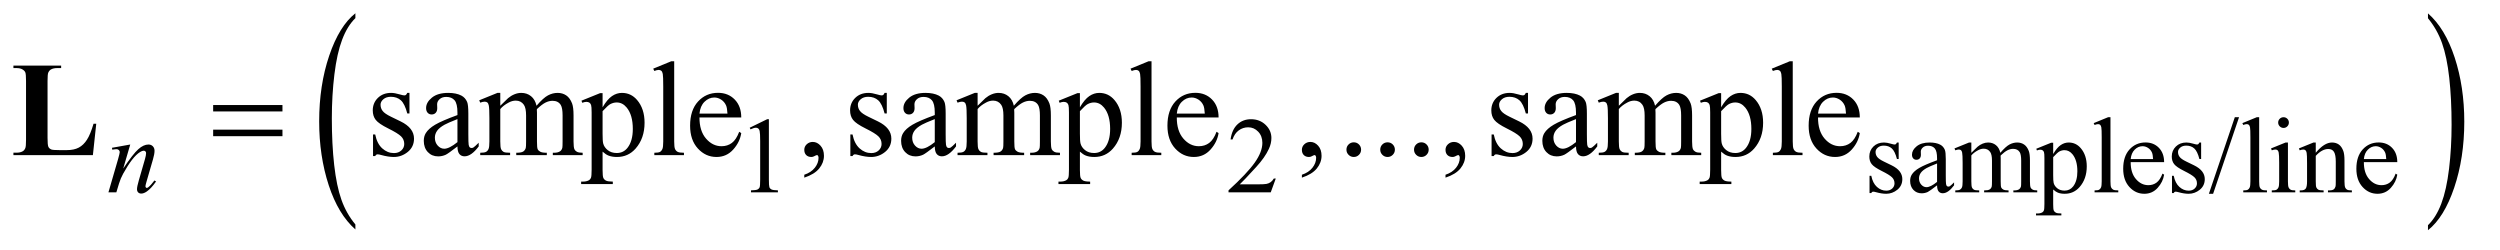
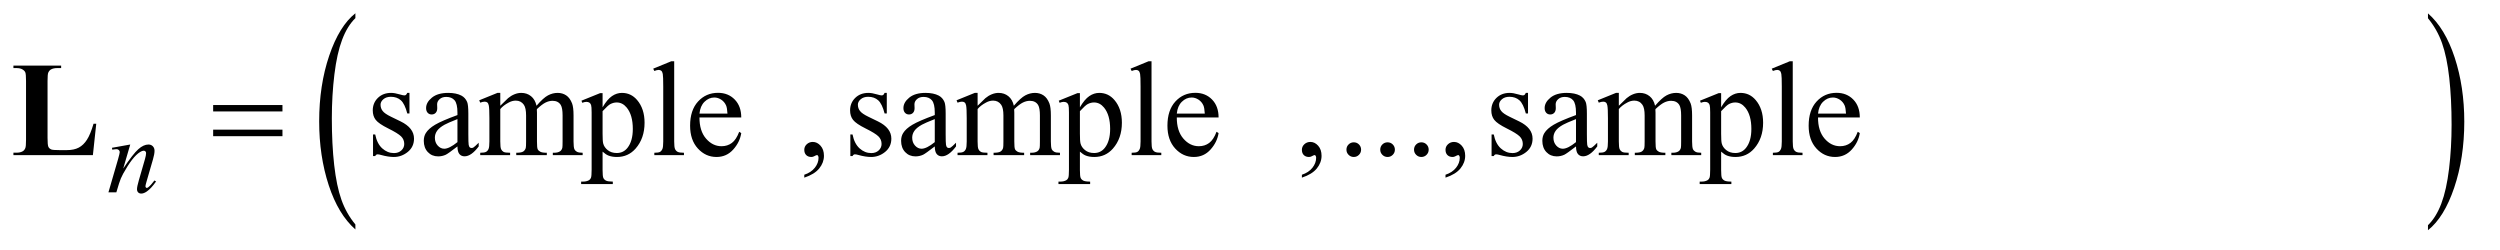
<svg xmlns="http://www.w3.org/2000/svg" stroke-dasharray="none" shape-rendering="auto" font-family="'Dialog'" text-rendering="auto" width="290" fill-opacity="1" color-interpolation="auto" color-rendering="auto" preserveAspectRatio="xMidYMid meet" font-size="12px" viewBox="0 0 290 29" fill="black" stroke="black" image-rendering="auto" stroke-miterlimit="10" stroke-linecap="square" stroke-linejoin="miter" font-style="normal" stroke-width="1" height="29" stroke-dashoffset="0" font-weight="normal" stroke-opacity="1">
  <defs id="genericDefs" />
  <g>
    <defs id="defs1">
      <clipPath clipPathUnits="userSpaceOnUse" id="clipPath1">
        <path d="M0.876 1.516 L184.48 1.516 L184.48 19.583 L0.876 19.583 L0.876 1.516 Z" />
      </clipPath>
      <clipPath clipPathUnits="userSpaceOnUse" id="clipPath2">
        <path d="M27.989 48.442 L27.989 625.668 L5893.933 625.668 L5893.933 48.442 Z" />
      </clipPath>
    </defs>
    <g transform="scale(1.576,1.576) translate(-0.876,-1.516) matrix(0.031,0,0,0.031,0,0)">
      <path d="M872.062 581.875 L872.062 593.719 Q831.406 557.922 808.742 488.664 Q786.078 419.406 786.078 337.062 Q786.078 251.406 809.914 181.047 Q833.75 110.688 872.062 80.391 L872.062 91.953 Q852.906 110.688 840.602 143.18 Q828.297 175.672 822.219 225.656 Q816.141 275.641 816.141 329.891 Q816.141 391.312 821.75 440.883 Q827.359 490.453 838.883 523.086 Q850.406 555.719 872.062 581.875 Z" stroke="none" clip-path="url(#clipPath2)" />
    </g>
    <g transform="matrix(0.049,0,0,0.049,-1.38,-2.389)">
      <path d="M5776.016 91.953 L5776.016 80.391 Q5816.656 115.922 5839.32 185.18 Q5861.984 254.438 5861.984 336.781 Q5861.984 422.422 5838.156 492.93 Q5814.328 563.438 5776.016 593.719 L5776.016 581.875 Q5795.328 563.156 5807.633 530.656 Q5819.938 498.156 5825.93 448.312 Q5831.922 398.469 5831.922 343.938 Q5831.922 282.812 5826.398 233.102 Q5820.875 183.391 5809.266 150.758 Q5797.656 118.125 5776.016 91.953 Z" stroke="none" clip-path="url(#clipPath2)" />
    </g>
    <g transform="matrix(0.049,0,0,0.049,-1.38,-2.389)">
-       <path d="M1803 351.125 L1844.25 331 L1848.375 331 L1848.375 474.125 Q1848.375 488.375 1849.562 491.875 Q1850.75 495.375 1854.5 497.25 Q1858.25 499.125 1869.75 499.375 L1869.75 504 L1806 504 L1806 499.375 Q1818 499.125 1821.5 497.312 Q1825 495.5 1826.375 492.438 Q1827.75 489.375 1827.75 474.125 L1827.75 382.625 Q1827.75 364.125 1826.5 358.875 Q1825.625 354.875 1823.312 353 Q1821 351.125 1817.75 351.125 Q1813.125 351.125 1804.875 355 L1803 351.125 ZM3048.375 471.375 L3036.5 504 L2936.5 504 L2936.5 499.375 Q2980.625 459.125 2998.625 433.625 Q3016.625 408.125 3016.625 387 Q3016.625 370.875 3006.75 360.5 Q2996.875 350.125 2983.125 350.125 Q2970.625 350.125 2960.688 357.438 Q2950.75 364.75 2946 378.875 L2941.375 378.875 Q2944.5 355.75 2957.438 343.375 Q2970.375 331 2989.75 331 Q3010.375 331 3024.188 344.25 Q3038 357.5 3038 375.5 Q3038 388.375 3032 401.25 Q3022.75 421.5 3002 444.125 Q2970.875 478.125 2963.125 485.125 L3007.375 485.125 Q3020.875 485.125 3026.312 484.125 Q3031.75 483.125 3036.125 480.062 Q3040.5 477 3043.75 471.375 L3048.375 471.375 ZM4523 386.125 L4523 425.125 L4518.875 425.125 Q4514.125 406.75 4506.688 400.125 Q4499.25 393.5 4487.75 393.5 Q4479 393.5 4473.625 398.125 Q4468.25 402.75 4468.25 408.375 Q4468.25 415.375 4472.25 420.375 Q4476.125 425.5 4488 431.25 L4506.25 440.125 Q4531.625 452.5 4531.625 472.75 Q4531.625 488.375 4519.812 497.938 Q4508 507.5 4493.375 507.5 Q4482.875 507.5 4469.375 503.75 Q4465.25 502.5 4462.625 502.5 Q4459.75 502.5 4458.125 505.75 L4454 505.75 L4454 464.875 L4458.125 464.875 Q4461.625 482.375 4471.5 491.25 Q4481.375 500.125 4493.625 500.125 Q4502.25 500.125 4507.688 495.062 Q4513.125 490 4513.125 482.875 Q4513.125 474.25 4507.062 468.375 Q4501 462.5 4482.875 453.5 Q4464.75 444.5 4459.125 437.25 Q4453.5 430.125 4453.5 419.25 Q4453.5 405.125 4463.188 395.625 Q4472.875 386.125 4488.25 386.125 Q4495 386.125 4504.625 389 Q4511 390.875 4513.125 390.875 Q4515.125 390.875 4516.25 390 Q4517.375 389.125 4518.875 386.125 L4523 386.125 ZM4613.875 487.5 Q4596.25 501.125 4591.75 503.25 Q4585 506.375 4577.375 506.375 Q4565.5 506.375 4557.812 498.25 Q4550.125 490.125 4550.125 476.875 Q4550.125 468.5 4553.875 462.375 Q4559 453.875 4571.688 446.375 Q4584.375 438.875 4613.875 428.125 L4613.875 423.625 Q4613.875 406.5 4608.438 400.125 Q4603 393.75 4592.625 393.75 Q4584.75 393.75 4580.125 398 Q4575.375 402.25 4575.375 407.75 L4575.625 415 Q4575.625 420.75 4572.688 423.875 Q4569.75 427 4565 427 Q4560.375 427 4557.438 423.75 Q4554.5 420.5 4554.5 414.875 Q4554.5 404.125 4565.5 395.125 Q4576.5 386.125 4596.375 386.125 Q4611.625 386.125 4621.375 391.25 Q4628.75 395.125 4632.25 403.375 Q4634.5 408.75 4634.5 425.375 L4634.5 464.25 Q4634.5 480.625 4635.125 484.312 Q4635.75 488 4637.188 489.25 Q4638.625 490.5 4640.5 490.5 Q4642.5 490.5 4644 489.625 Q4646.625 488 4654.125 480.5 L4654.125 487.5 Q4640.125 506.25 4627.375 506.25 Q4621.25 506.25 4617.625 502 Q4614 497.75 4613.875 487.5 ZM4613.875 479.375 L4613.875 435.75 Q4595 443.25 4589.5 446.375 Q4579.625 451.875 4575.375 457.875 Q4571.125 463.875 4571.125 471 Q4571.125 480 4576.5 485.938 Q4581.875 491.875 4588.875 491.875 Q4598.375 491.875 4613.875 479.375 ZM4695 410.5 Q4707.5 398 4709.75 396.125 Q4715.375 391.375 4721.875 388.75 Q4728.375 386.125 4734.75 386.125 Q4745.5 386.125 4753.25 392.375 Q4761 398.625 4763.625 410.5 Q4776.5 395.5 4785.375 390.812 Q4794.25 386.125 4803.625 386.125 Q4812.75 386.125 4819.812 390.812 Q4826.875 395.5 4831 406.125 Q4833.75 413.375 4833.75 428.875 L4833.75 478.125 Q4833.75 488.875 4835.375 492.875 Q4836.625 495.625 4840 497.562 Q4843.375 499.5 4851 499.5 L4851 504 L4794.5 504 L4794.5 499.5 L4796.875 499.5 Q4804.25 499.5 4808.375 496.625 Q4811.25 494.625 4812.5 490.25 Q4813 488.125 4813 478.125 L4813 428.875 Q4813 414.875 4809.625 409.125 Q4804.75 401.125 4794 401.125 Q4787.375 401.125 4780.688 404.438 Q4774 407.75 4764.5 416.75 L4764.25 418.125 L4764.5 423.5 L4764.5 478.125 Q4764.5 489.875 4765.812 492.75 Q4767.125 495.625 4770.75 497.562 Q4774.375 499.5 4783.125 499.5 L4783.125 504 L4725.25 504 L4725.25 499.5 Q4734.75 499.5 4738.312 497.25 Q4741.875 495 4743.25 490.5 Q4743.875 488.375 4743.875 478.125 L4743.875 428.875 Q4743.875 414.875 4739.75 408.75 Q4734.25 400.75 4724.375 400.75 Q4717.625 400.75 4711 404.375 Q4700.625 409.875 4695 416.75 L4695 478.125 Q4695 489.375 4696.562 492.75 Q4698.125 496.125 4701.188 497.812 Q4704.25 499.5 4713.625 499.5 L4713.625 504 L4657 504 L4657 499.5 Q4664.875 499.5 4668 497.812 Q4671.125 496.125 4672.75 492.438 Q4674.375 488.75 4674.375 478.125 L4674.375 434.375 Q4674.375 415.5 4673.25 410 Q4672.375 405.875 4670.5 404.312 Q4668.625 402.75 4665.375 402.75 Q4661.875 402.75 4657 404.625 L4655.125 400.125 L4689.625 386.125 L4695 386.125 L4695 410.5 ZM4848.75 400.875 L4884 386.625 L4888.75 386.625 L4888.75 413.375 Q4897.625 398.25 4906.562 392.188 Q4915.5 386.125 4925.375 386.125 Q4942.625 386.125 4954.125 399.625 Q4968.25 416.125 4968.25 442.625 Q4968.25 472.25 4951.25 491.625 Q4937.25 507.5 4916 507.5 Q4906.75 507.5 4900 504.875 Q4895 503 4888.75 497.375 L4888.75 532.25 Q4888.75 544 4890.188 547.188 Q4891.625 550.375 4895.188 552.25 Q4898.75 554.125 4908.125 554.125 L4908.125 558.75 L4848.125 558.75 L4848.125 554.125 L4851.25 554.125 Q4858.125 554.25 4863 551.5 Q4865.375 550.125 4866.688 547.062 Q4868 544 4868 531.5 L4868 423.25 Q4868 412.125 4867 409.125 Q4866 406.125 4863.812 404.625 Q4861.625 403.125 4857.875 403.125 Q4854.875 403.125 4850.25 404.875 L4848.75 400.875 ZM4888.75 420.75 L4888.75 463.5 Q4888.75 477.375 4889.875 481.75 Q4891.625 489 4898.438 494.5 Q4905.25 500 4915.625 500 Q4928.125 500 4935.875 490.25 Q4946 477.5 4946 454.375 Q4946 428.125 4934.5 414 Q4926.5 404.25 4915.5 404.25 Q4909.5 404.25 4903.625 407.25 Q4899.125 409.5 4888.75 420.75 ZM5024.375 326.25 L5024.375 478.125 Q5024.375 488.875 5025.938 492.375 Q5027.5 495.875 5030.75 497.688 Q5034 499.5 5042.875 499.5 L5042.875 504 L4986.75 504 L4986.75 499.5 Q4994.625 499.5 4997.5 497.875 Q5000.375 496.25 5002 492.5 Q5003.625 488.75 5003.625 478.125 L5003.625 374.125 Q5003.625 354.75 5002.75 350.312 Q5001.875 345.875 4999.938 344.25 Q4998 342.625 4995 342.625 Q4991.75 342.625 4986.75 344.625 L4984.625 340.25 L5018.75 326.25 L5024.375 326.25 ZM5072.25 432.625 Q5072.125 458.125 5084.625 472.625 Q5097.125 487.125 5114 487.125 Q5125.25 487.125 5133.562 480.938 Q5141.875 474.75 5147.5 459.75 L5151.375 462.25 Q5148.75 479.375 5136.125 493.438 Q5123.5 507.5 5104.5 507.5 Q5083.875 507.5 5069.188 491.438 Q5054.5 475.375 5054.5 448.25 Q5054.5 418.875 5069.562 402.438 Q5084.625 386 5107.375 386 Q5126.625 386 5139 398.688 Q5151.375 411.375 5151.375 432.625 L5072.25 432.625 ZM5072.25 425.375 L5125.25 425.375 Q5124.625 414.375 5122.625 409.875 Q5119.5 402.875 5113.312 398.875 Q5107.125 394.875 5100.375 394.875 Q5090 394.875 5081.812 402.938 Q5073.625 411 5072.25 425.375 ZM5239 386.125 L5239 425.125 L5234.875 425.125 Q5230.125 406.75 5222.688 400.125 Q5215.25 393.5 5203.75 393.5 Q5195 393.5 5189.625 398.125 Q5184.25 402.75 5184.25 408.375 Q5184.25 415.375 5188.25 420.375 Q5192.125 425.5 5204 431.25 L5222.25 440.125 Q5247.625 452.5 5247.625 472.75 Q5247.625 488.375 5235.812 497.938 Q5224 507.5 5209.375 507.5 Q5198.875 507.5 5185.375 503.75 Q5181.25 502.5 5178.625 502.5 Q5175.75 502.5 5174.125 505.75 L5170 505.75 L5170 464.875 L5174.125 464.875 Q5177.625 482.375 5187.5 491.25 Q5197.375 500.125 5209.625 500.125 Q5218.25 500.125 5223.688 495.062 Q5229.125 490 5229.125 482.875 Q5229.125 474.25 5223.062 468.375 Q5217 462.5 5198.875 453.5 Q5180.75 444.5 5175.125 437.25 Q5169.5 430.125 5169.5 419.25 Q5169.5 405.125 5179.188 395.625 Q5188.875 386.125 5204.25 386.125 Q5211 386.125 5220.625 389 Q5227 390.875 5229.125 390.875 Q5231.125 390.875 5232.25 390 Q5233.375 389.125 5234.875 386.125 L5239 386.125 ZM5328.75 326.25 L5267.375 507.5 L5257.375 507.5 L5318.75 326.25 L5328.75 326.25 ZM5376.375 326.25 L5376.375 478.125 Q5376.375 488.875 5377.938 492.375 Q5379.5 495.875 5382.75 497.688 Q5386 499.5 5394.875 499.5 L5394.875 504 L5338.75 504 L5338.75 499.5 Q5346.625 499.5 5349.5 497.875 Q5352.375 496.25 5354 492.5 Q5355.625 488.75 5355.625 478.125 L5355.625 374.125 Q5355.625 354.75 5354.75 350.312 Q5353.875 345.875 5351.938 344.25 Q5350 342.625 5347 342.625 Q5343.75 342.625 5338.75 344.625 L5336.625 340.25 L5370.75 326.25 L5376.375 326.25 ZM5434.125 326.25 Q5439.375 326.25 5443.062 329.938 Q5446.75 333.625 5446.75 338.875 Q5446.75 344.125 5443.062 347.875 Q5439.375 351.625 5434.125 351.625 Q5428.875 351.625 5425.125 347.875 Q5421.375 344.125 5421.375 338.875 Q5421.375 333.625 5425.062 329.938 Q5428.75 326.25 5434.125 326.25 ZM5444.5 386.125 L5444.5 478.125 Q5444.5 488.875 5446.062 492.438 Q5447.625 496 5450.688 497.75 Q5453.75 499.5 5461.875 499.5 L5461.875 504 L5406.25 504 L5406.25 499.5 Q5414.625 499.5 5417.5 497.875 Q5420.375 496.25 5422.062 492.5 Q5423.75 488.75 5423.75 478.125 L5423.75 434 Q5423.75 415.375 5422.625 409.875 Q5421.75 405.875 5419.875 404.312 Q5418 402.75 5414.75 402.75 Q5411.25 402.75 5406.25 404.625 L5404.5 400.125 L5439 386.125 L5444.5 386.125 ZM5510.375 410.375 Q5530.5 386.125 5548.75 386.125 Q5558.125 386.125 5564.875 390.812 Q5571.625 395.5 5575.625 406.25 Q5578.375 413.75 5578.375 429.25 L5578.375 478.125 Q5578.375 489 5580.125 492.875 Q5581.5 496 5584.562 497.75 Q5587.625 499.5 5595.875 499.5 L5595.875 504 L5539.25 504 L5539.25 499.5 L5541.625 499.5 Q5549.625 499.5 5552.812 497.062 Q5556 494.625 5557.25 489.875 Q5557.75 488 5557.75 478.125 L5557.75 431.25 Q5557.75 415.625 5553.688 408.562 Q5549.625 401.5 5540 401.5 Q5525.125 401.5 5510.375 417.75 L5510.375 478.125 Q5510.375 489.75 5511.75 492.5 Q5513.5 496.125 5516.562 497.812 Q5519.625 499.5 5529 499.5 L5529 504 L5472.375 504 L5472.375 499.5 L5474.875 499.5 Q5483.625 499.5 5486.688 495.062 Q5489.75 490.625 5489.75 478.125 L5489.75 435.625 Q5489.75 415 5488.812 410.5 Q5487.875 406 5485.938 404.375 Q5484 402.75 5480.75 402.75 Q5477.25 402.75 5472.375 404.625 L5470.5 400.125 L5505 386.125 L5510.375 386.125 L5510.375 410.375 ZM5624.25 432.625 Q5624.125 458.125 5636.625 472.625 Q5649.125 487.125 5666 487.125 Q5677.25 487.125 5685.562 480.938 Q5693.875 474.75 5699.5 459.75 L5703.375 462.25 Q5700.75 479.375 5688.125 493.438 Q5675.5 507.5 5656.5 507.5 Q5635.875 507.5 5621.188 491.438 Q5606.5 475.375 5606.5 448.25 Q5606.5 418.875 5621.562 402.438 Q5636.625 386 5659.375 386 Q5678.625 386 5691 398.688 Q5703.375 411.375 5703.375 432.625 L5624.25 432.625 ZM5624.25 425.375 L5677.25 425.375 Q5676.625 414.375 5674.625 409.875 Q5671.5 402.875 5665.312 398.875 Q5659.125 394.875 5652.375 394.875 Q5642 394.875 5633.812 402.938 Q5625.625 411 5624.25 425.375 Z" stroke="none" clip-path="url(#clipPath2)" />
-     </g>
+       </g>
    <g transform="matrix(0.049,0,0,0.049,-1.38,-2.389)">
      <path d="M997.5 268.656 L997.5 317.406 L992.344 317.406 Q986.406 294.438 977.109 286.156 Q967.812 277.875 953.438 277.875 Q942.5 277.875 935.781 283.656 Q929.062 289.438 929.062 296.469 Q929.062 305.219 934.062 311.469 Q938.906 317.875 953.75 325.062 L976.562 336.156 Q1008.281 351.625 1008.281 376.938 Q1008.281 396.469 993.516 408.422 Q978.75 420.375 960.469 420.375 Q947.344 420.375 930.469 415.688 Q925.312 414.125 922.031 414.125 Q918.438 414.125 916.406 418.188 L911.25 418.188 L911.25 367.094 L916.406 367.094 Q920.781 388.969 933.125 400.062 Q945.469 411.156 960.781 411.156 Q971.562 411.156 978.359 404.828 Q985.156 398.5 985.156 389.594 Q985.156 378.812 977.578 371.469 Q970 364.125 947.344 352.875 Q924.688 341.625 917.656 332.562 Q910.625 323.656 910.625 310.062 Q910.625 292.406 922.734 280.531 Q934.844 268.656 954.062 268.656 Q962.5 268.656 974.531 272.25 Q982.5 274.594 985.156 274.594 Q987.656 274.594 989.062 273.5 Q990.469 272.406 992.344 268.656 L997.5 268.656 ZM1111.094 395.375 Q1089.062 412.406 1083.438 415.062 Q1075 418.969 1065.469 418.969 Q1050.625 418.969 1041.016 408.812 Q1031.406 398.656 1031.406 382.094 Q1031.406 371.625 1036.094 363.969 Q1042.5 353.344 1058.359 343.969 Q1074.219 334.594 1111.094 321.156 L1111.094 315.531 Q1111.094 294.125 1104.297 286.156 Q1097.5 278.188 1084.531 278.188 Q1074.688 278.188 1068.906 283.5 Q1062.969 288.812 1062.969 295.688 L1063.281 304.75 Q1063.281 311.938 1059.609 315.844 Q1055.938 319.75 1050 319.75 Q1044.219 319.75 1040.547 315.688 Q1036.875 311.625 1036.875 304.594 Q1036.875 291.156 1050.625 279.906 Q1064.375 268.656 1089.219 268.656 Q1108.281 268.656 1120.469 275.062 Q1129.688 279.906 1134.062 290.219 Q1136.875 296.938 1136.875 317.719 L1136.875 366.312 Q1136.875 386.781 1137.656 391.391 Q1138.438 396 1140.234 397.562 Q1142.031 399.125 1144.375 399.125 Q1146.875 399.125 1148.75 398.031 Q1152.031 396 1161.406 386.625 L1161.406 395.375 Q1143.906 418.812 1127.969 418.812 Q1120.312 418.812 1115.781 413.5 Q1111.25 408.188 1111.094 395.375 ZM1111.094 385.219 L1111.094 330.688 Q1087.5 340.062 1080.625 343.969 Q1068.281 350.844 1062.969 358.344 Q1057.656 365.844 1057.656 374.75 Q1057.656 386 1064.375 393.422 Q1071.094 400.844 1079.844 400.844 Q1091.719 400.844 1111.094 385.219 ZM1212.5 299.125 Q1228.125 283.5 1230.938 281.156 Q1237.969 275.219 1246.094 271.938 Q1254.219 268.656 1262.188 268.656 Q1275.625 268.656 1285.312 276.469 Q1295 284.281 1298.281 299.125 Q1314.375 280.375 1325.469 274.516 Q1336.562 268.656 1348.281 268.656 Q1359.688 268.656 1368.516 274.516 Q1377.344 280.375 1382.5 293.656 Q1385.938 302.719 1385.938 322.094 L1385.938 383.656 Q1385.938 397.094 1387.969 402.094 Q1389.531 405.531 1393.75 407.953 Q1397.969 410.375 1407.5 410.375 L1407.5 416 L1336.875 416 L1336.875 410.375 L1339.844 410.375 Q1349.062 410.375 1354.219 406.781 Q1357.812 404.281 1359.375 398.812 Q1360 396.156 1360 383.656 L1360 322.094 Q1360 304.594 1355.781 297.406 Q1349.688 287.406 1336.25 287.406 Q1327.969 287.406 1319.609 291.547 Q1311.25 295.688 1299.375 306.938 L1299.062 308.656 L1299.375 315.375 L1299.375 383.656 Q1299.375 398.344 1301.016 401.938 Q1302.656 405.531 1307.188 407.953 Q1311.719 410.375 1322.656 410.375 L1322.656 416 L1250.312 416 L1250.312 410.375 Q1262.188 410.375 1266.641 407.562 Q1271.094 404.75 1272.812 399.125 Q1273.594 396.469 1273.594 383.656 L1273.594 322.094 Q1273.594 304.594 1268.438 296.938 Q1261.562 286.938 1249.219 286.938 Q1240.781 286.938 1232.5 291.469 Q1219.531 298.344 1212.5 306.938 L1212.5 383.656 Q1212.5 397.719 1214.453 401.938 Q1216.406 406.156 1220.234 408.266 Q1224.062 410.375 1235.781 410.375 L1235.781 416 L1165 416 L1165 410.375 Q1174.844 410.375 1178.75 408.266 Q1182.656 406.156 1184.688 401.547 Q1186.719 396.938 1186.719 383.656 L1186.719 328.969 Q1186.719 305.375 1185.312 298.5 Q1184.219 293.344 1181.875 291.391 Q1179.531 289.438 1175.469 289.438 Q1171.094 289.438 1165 291.781 L1162.656 286.156 L1205.781 268.656 L1212.5 268.656 L1212.5 299.125 ZM1404.688 287.094 L1448.75 269.281 L1454.688 269.281 L1454.688 302.719 Q1465.781 283.812 1476.953 276.234 Q1488.125 268.656 1500.469 268.656 Q1522.031 268.656 1536.406 285.531 Q1554.062 306.156 1554.062 339.281 Q1554.062 376.312 1532.812 400.531 Q1515.312 420.375 1488.75 420.375 Q1477.188 420.375 1468.75 417.094 Q1462.5 414.75 1454.688 407.719 L1454.688 451.312 Q1454.688 466 1456.484 469.984 Q1458.281 473.969 1462.734 476.312 Q1467.188 478.656 1478.906 478.656 L1478.906 484.438 L1403.906 484.438 L1403.906 478.656 L1407.812 478.656 Q1416.406 478.812 1422.5 475.375 Q1425.469 473.656 1427.109 469.828 Q1428.75 466 1428.75 450.375 L1428.75 315.062 Q1428.75 301.156 1427.5 297.406 Q1426.25 293.656 1423.516 291.781 Q1420.781 289.906 1416.094 289.906 Q1412.344 289.906 1406.562 292.094 L1404.688 287.094 ZM1454.688 311.938 L1454.688 365.375 Q1454.688 382.719 1456.094 388.188 Q1458.281 397.25 1466.797 404.125 Q1475.312 411 1488.281 411 Q1503.906 411 1513.594 398.812 Q1526.25 382.875 1526.25 353.969 Q1526.25 321.156 1511.875 303.5 Q1501.875 291.312 1488.125 291.312 Q1480.625 291.312 1473.281 295.062 Q1467.656 297.875 1454.688 311.938 ZM1624.219 193.812 L1624.219 383.656 Q1624.219 397.094 1626.172 401.469 Q1628.125 405.844 1632.188 408.109 Q1636.25 410.375 1647.344 410.375 L1647.344 416 L1577.188 416 L1577.188 410.375 Q1587.031 410.375 1590.625 408.344 Q1594.219 406.312 1596.25 401.625 Q1598.281 396.938 1598.281 383.656 L1598.281 253.656 Q1598.281 229.438 1597.188 223.891 Q1596.094 218.344 1593.672 216.312 Q1591.25 214.281 1587.5 214.281 Q1583.438 214.281 1577.188 216.781 L1574.531 211.312 L1617.188 193.812 L1624.219 193.812 ZM1684.062 326.781 Q1683.906 358.656 1699.531 376.781 Q1715.156 394.906 1736.25 394.906 Q1750.312 394.906 1760.703 387.172 Q1771.094 379.438 1778.125 360.688 L1782.969 363.812 Q1779.688 385.219 1763.906 402.797 Q1748.125 420.375 1724.375 420.375 Q1698.594 420.375 1680.234 400.297 Q1661.875 380.219 1661.875 346.312 Q1661.875 309.594 1680.703 289.047 Q1699.531 268.5 1727.969 268.5 Q1752.031 268.5 1767.5 284.359 Q1782.969 300.219 1782.969 326.781 L1684.062 326.781 ZM1684.062 317.719 L1750.312 317.719 Q1749.531 303.969 1747.031 298.344 Q1743.125 289.594 1735.391 284.594 Q1727.656 279.594 1719.219 279.594 Q1706.25 279.594 1696.016 289.672 Q1685.781 299.75 1684.062 317.719 ZM1932.188 469.281 L1932.188 462.406 Q1948.281 457.094 1957.109 445.922 Q1965.938 434.75 1965.938 422.25 Q1965.938 419.281 1964.531 417.25 Q1963.438 415.844 1962.344 415.844 Q1960.625 415.844 1954.844 418.969 Q1952.031 420.375 1948.906 420.375 Q1941.25 420.375 1936.719 415.844 Q1932.188 411.312 1932.188 403.344 Q1932.188 395.688 1938.047 390.219 Q1943.906 384.75 1952.344 384.75 Q1962.656 384.75 1970.703 393.734 Q1978.75 402.719 1978.75 417.562 Q1978.75 433.656 1967.578 447.484 Q1956.406 461.312 1932.188 469.281 ZM2127.5 268.656 L2127.5 317.406 L2122.344 317.406 Q2116.406 294.438 2107.109 286.156 Q2097.812 277.875 2083.438 277.875 Q2072.5 277.875 2065.781 283.656 Q2059.062 289.438 2059.062 296.469 Q2059.062 305.219 2064.062 311.469 Q2068.906 317.875 2083.75 325.062 L2106.562 336.156 Q2138.281 351.625 2138.281 376.938 Q2138.281 396.469 2123.516 408.422 Q2108.75 420.375 2090.469 420.375 Q2077.344 420.375 2060.469 415.688 Q2055.312 414.125 2052.031 414.125 Q2048.438 414.125 2046.406 418.188 L2041.25 418.188 L2041.25 367.094 L2046.406 367.094 Q2050.781 388.969 2063.125 400.062 Q2075.469 411.156 2090.781 411.156 Q2101.562 411.156 2108.359 404.828 Q2115.156 398.5 2115.156 389.594 Q2115.156 378.812 2107.578 371.469 Q2100 364.125 2077.344 352.875 Q2054.688 341.625 2047.656 332.562 Q2040.625 323.656 2040.625 310.062 Q2040.625 292.406 2052.734 280.531 Q2064.844 268.656 2084.062 268.656 Q2092.5 268.656 2104.531 272.25 Q2112.5 274.594 2115.156 274.594 Q2117.656 274.594 2119.062 273.5 Q2120.469 272.406 2122.344 268.656 L2127.5 268.656 ZM2241.094 395.375 Q2219.062 412.406 2213.438 415.062 Q2205 418.969 2195.469 418.969 Q2180.625 418.969 2171.016 408.812 Q2161.406 398.656 2161.406 382.094 Q2161.406 371.625 2166.094 363.969 Q2172.5 353.344 2188.359 343.969 Q2204.219 334.594 2241.094 321.156 L2241.094 315.531 Q2241.094 294.125 2234.297 286.156 Q2227.5 278.188 2214.531 278.188 Q2204.688 278.188 2198.906 283.5 Q2192.969 288.812 2192.969 295.688 L2193.281 304.75 Q2193.281 311.938 2189.609 315.844 Q2185.938 319.75 2180 319.75 Q2174.219 319.75 2170.547 315.688 Q2166.875 311.625 2166.875 304.594 Q2166.875 291.156 2180.625 279.906 Q2194.375 268.656 2219.219 268.656 Q2238.281 268.656 2250.469 275.062 Q2259.688 279.906 2264.062 290.219 Q2266.875 296.938 2266.875 317.719 L2266.875 366.312 Q2266.875 386.781 2267.656 391.391 Q2268.438 396 2270.234 397.562 Q2272.031 399.125 2274.375 399.125 Q2276.875 399.125 2278.75 398.031 Q2282.031 396 2291.406 386.625 L2291.406 395.375 Q2273.906 418.812 2257.969 418.812 Q2250.312 418.812 2245.781 413.5 Q2241.25 408.188 2241.094 395.375 ZM2241.094 385.219 L2241.094 330.688 Q2217.5 340.062 2210.625 343.969 Q2198.281 350.844 2192.969 358.344 Q2187.656 365.844 2187.656 374.75 Q2187.656 386 2194.375 393.422 Q2201.094 400.844 2209.844 400.844 Q2221.719 400.844 2241.094 385.219 ZM2342.5 299.125 Q2358.125 283.5 2360.938 281.156 Q2367.969 275.219 2376.094 271.938 Q2384.219 268.656 2392.188 268.656 Q2405.625 268.656 2415.312 276.469 Q2425 284.281 2428.281 299.125 Q2444.375 280.375 2455.469 274.516 Q2466.562 268.656 2478.281 268.656 Q2489.688 268.656 2498.516 274.516 Q2507.344 280.375 2512.5 293.656 Q2515.938 302.719 2515.938 322.094 L2515.938 383.656 Q2515.938 397.094 2517.969 402.094 Q2519.531 405.531 2523.75 407.953 Q2527.969 410.375 2537.5 410.375 L2537.5 416 L2466.875 416 L2466.875 410.375 L2469.844 410.375 Q2479.062 410.375 2484.219 406.781 Q2487.812 404.281 2489.375 398.812 Q2490 396.156 2490 383.656 L2490 322.094 Q2490 304.594 2485.781 297.406 Q2479.688 287.406 2466.25 287.406 Q2457.969 287.406 2449.609 291.547 Q2441.25 295.688 2429.375 306.938 L2429.062 308.656 L2429.375 315.375 L2429.375 383.656 Q2429.375 398.344 2431.016 401.938 Q2432.656 405.531 2437.188 407.953 Q2441.719 410.375 2452.656 410.375 L2452.656 416 L2380.312 416 L2380.312 410.375 Q2392.188 410.375 2396.641 407.562 Q2401.094 404.75 2402.812 399.125 Q2403.594 396.469 2403.594 383.656 L2403.594 322.094 Q2403.594 304.594 2398.438 296.938 Q2391.562 286.938 2379.219 286.938 Q2370.781 286.938 2362.5 291.469 Q2349.531 298.344 2342.5 306.938 L2342.5 383.656 Q2342.5 397.719 2344.453 401.938 Q2346.406 406.156 2350.234 408.266 Q2354.062 410.375 2365.781 410.375 L2365.781 416 L2295 416 L2295 410.375 Q2304.844 410.375 2308.75 408.266 Q2312.656 406.156 2314.688 401.547 Q2316.719 396.938 2316.719 383.656 L2316.719 328.969 Q2316.719 305.375 2315.312 298.5 Q2314.219 293.344 2311.875 291.391 Q2309.531 289.438 2305.469 289.438 Q2301.094 289.438 2295 291.781 L2292.656 286.156 L2335.781 268.656 L2342.5 268.656 L2342.5 299.125 ZM2534.688 287.094 L2578.75 269.281 L2584.688 269.281 L2584.688 302.719 Q2595.781 283.812 2606.953 276.234 Q2618.125 268.656 2630.469 268.656 Q2652.031 268.656 2666.406 285.531 Q2684.062 306.156 2684.062 339.281 Q2684.062 376.312 2662.812 400.531 Q2645.312 420.375 2618.75 420.375 Q2607.188 420.375 2598.75 417.094 Q2592.5 414.75 2584.688 407.719 L2584.688 451.312 Q2584.688 466 2586.484 469.984 Q2588.281 473.969 2592.734 476.312 Q2597.188 478.656 2608.906 478.656 L2608.906 484.438 L2533.906 484.438 L2533.906 478.656 L2537.812 478.656 Q2546.406 478.812 2552.5 475.375 Q2555.469 473.656 2557.109 469.828 Q2558.75 466 2558.75 450.375 L2558.75 315.062 Q2558.75 301.156 2557.5 297.406 Q2556.25 293.656 2553.516 291.781 Q2550.781 289.906 2546.094 289.906 Q2542.344 289.906 2536.562 292.094 L2534.688 287.094 ZM2584.688 311.938 L2584.688 365.375 Q2584.688 382.719 2586.094 388.188 Q2588.281 397.25 2596.797 404.125 Q2605.312 411 2618.281 411 Q2633.906 411 2643.594 398.812 Q2656.25 382.875 2656.25 353.969 Q2656.25 321.156 2641.875 303.5 Q2631.875 291.312 2618.125 291.312 Q2610.625 291.312 2603.281 295.062 Q2597.656 297.875 2584.688 311.938 ZM2754.219 193.812 L2754.219 383.656 Q2754.219 397.094 2756.172 401.469 Q2758.125 405.844 2762.188 408.109 Q2766.25 410.375 2777.344 410.375 L2777.344 416 L2707.188 416 L2707.188 410.375 Q2717.031 410.375 2720.625 408.344 Q2724.219 406.312 2726.25 401.625 Q2728.281 396.938 2728.281 383.656 L2728.281 253.656 Q2728.281 229.438 2727.188 223.891 Q2726.094 218.344 2723.672 216.312 Q2721.25 214.281 2717.5 214.281 Q2713.438 214.281 2707.188 216.781 L2704.531 211.312 L2747.188 193.812 L2754.219 193.812 ZM2814.062 326.781 Q2813.906 358.656 2829.531 376.781 Q2845.156 394.906 2866.25 394.906 Q2880.312 394.906 2890.703 387.172 Q2901.094 379.438 2908.125 360.688 L2912.969 363.812 Q2909.688 385.219 2893.906 402.797 Q2878.125 420.375 2854.375 420.375 Q2828.594 420.375 2810.234 400.297 Q2791.875 380.219 2791.875 346.312 Q2791.875 309.594 2810.703 289.047 Q2829.531 268.5 2857.969 268.5 Q2882.031 268.5 2897.5 284.359 Q2912.969 300.219 2912.969 326.781 L2814.062 326.781 ZM2814.062 317.719 L2880.312 317.719 Q2879.531 303.969 2877.031 298.344 Q2873.125 289.594 2865.391 284.594 Q2857.656 279.594 2849.219 279.594 Q2836.25 279.594 2826.016 289.672 Q2815.781 299.75 2814.062 317.719 ZM3110.188 469.281 L3110.188 462.406 Q3126.281 457.094 3135.109 445.922 Q3143.938 434.75 3143.938 422.25 Q3143.938 419.281 3142.531 417.25 Q3141.438 415.844 3140.344 415.844 Q3138.625 415.844 3132.844 418.969 Q3130.031 420.375 3126.906 420.375 Q3119.25 420.375 3114.719 415.844 Q3110.188 411.312 3110.188 403.344 Q3110.188 395.688 3116.047 390.219 Q3121.906 384.75 3130.344 384.75 Q3140.656 384.75 3148.703 393.734 Q3156.75 402.719 3156.75 417.562 Q3156.75 433.656 3145.578 447.484 Q3134.406 461.312 3110.188 469.281 ZM3233 385.688 Q3240.344 385.688 3245.344 390.766 Q3250.344 395.844 3250.344 403.031 Q3250.344 410.219 3245.266 415.297 Q3240.188 420.375 3233 420.375 Q3225.812 420.375 3220.734 415.297 Q3215.656 410.219 3215.656 403.031 Q3215.656 395.688 3220.734 390.688 Q3225.812 385.688 3233 385.688 ZM3313 385.688 Q3320.344 385.688 3325.344 390.766 Q3330.344 395.844 3330.344 403.031 Q3330.344 410.219 3325.266 415.297 Q3320.188 420.375 3313 420.375 Q3305.812 420.375 3300.734 415.297 Q3295.656 410.219 3295.656 403.031 Q3295.656 395.688 3300.734 390.688 Q3305.812 385.688 3313 385.688 ZM3393 385.688 Q3400.344 385.688 3405.344 390.766 Q3410.344 395.844 3410.344 403.031 Q3410.344 410.219 3405.266 415.297 Q3400.188 420.375 3393 420.375 Q3385.812 420.375 3380.734 415.297 Q3375.656 410.219 3375.656 403.031 Q3375.656 395.688 3380.734 390.688 Q3385.812 385.688 3393 385.688 ZM3450.188 469.281 L3450.188 462.406 Q3466.281 457.094 3475.109 445.922 Q3483.938 434.75 3483.938 422.25 Q3483.938 419.281 3482.531 417.25 Q3481.438 415.844 3480.344 415.844 Q3478.625 415.844 3472.844 418.969 Q3470.031 420.375 3466.906 420.375 Q3459.25 420.375 3454.719 415.844 Q3450.188 411.312 3450.188 403.344 Q3450.188 395.688 3456.047 390.219 Q3461.906 384.75 3470.344 384.75 Q3480.656 384.75 3488.703 393.734 Q3496.75 402.719 3496.75 417.562 Q3496.75 433.656 3485.578 447.484 Q3474.406 461.312 3450.188 469.281 ZM3645.5 268.656 L3645.5 317.406 L3640.344 317.406 Q3634.406 294.438 3625.109 286.156 Q3615.812 277.875 3601.438 277.875 Q3590.5 277.875 3583.781 283.656 Q3577.062 289.438 3577.062 296.469 Q3577.062 305.219 3582.062 311.469 Q3586.906 317.875 3601.75 325.062 L3624.562 336.156 Q3656.281 351.625 3656.281 376.938 Q3656.281 396.469 3641.516 408.422 Q3626.75 420.375 3608.469 420.375 Q3595.344 420.375 3578.469 415.688 Q3573.312 414.125 3570.031 414.125 Q3566.438 414.125 3564.406 418.188 L3559.25 418.188 L3559.25 367.094 L3564.406 367.094 Q3568.781 388.969 3581.125 400.062 Q3593.469 411.156 3608.781 411.156 Q3619.562 411.156 3626.359 404.828 Q3633.156 398.5 3633.156 389.594 Q3633.156 378.812 3625.578 371.469 Q3618 364.125 3595.344 352.875 Q3572.688 341.625 3565.656 332.562 Q3558.625 323.656 3558.625 310.062 Q3558.625 292.406 3570.734 280.531 Q3582.844 268.656 3602.062 268.656 Q3610.5 268.656 3622.531 272.25 Q3630.5 274.594 3633.156 274.594 Q3635.656 274.594 3637.062 273.5 Q3638.469 272.406 3640.344 268.656 L3645.5 268.656 ZM3759.094 395.375 Q3737.062 412.406 3731.438 415.062 Q3723 418.969 3713.469 418.969 Q3698.625 418.969 3689.016 408.812 Q3679.406 398.656 3679.406 382.094 Q3679.406 371.625 3684.094 363.969 Q3690.5 353.344 3706.359 343.969 Q3722.219 334.594 3759.094 321.156 L3759.094 315.531 Q3759.094 294.125 3752.297 286.156 Q3745.5 278.188 3732.531 278.188 Q3722.688 278.188 3716.906 283.5 Q3710.969 288.812 3710.969 295.688 L3711.281 304.75 Q3711.281 311.938 3707.609 315.844 Q3703.938 319.75 3698 319.75 Q3692.219 319.75 3688.547 315.688 Q3684.875 311.625 3684.875 304.594 Q3684.875 291.156 3698.625 279.906 Q3712.375 268.656 3737.219 268.656 Q3756.281 268.656 3768.469 275.062 Q3777.688 279.906 3782.062 290.219 Q3784.875 296.938 3784.875 317.719 L3784.875 366.312 Q3784.875 386.781 3785.656 391.391 Q3786.438 396 3788.234 397.562 Q3790.031 399.125 3792.375 399.125 Q3794.875 399.125 3796.75 398.031 Q3800.031 396 3809.406 386.625 L3809.406 395.375 Q3791.906 418.812 3775.969 418.812 Q3768.312 418.812 3763.781 413.5 Q3759.25 408.188 3759.094 395.375 ZM3759.094 385.219 L3759.094 330.688 Q3735.5 340.062 3728.625 343.969 Q3716.281 350.844 3710.969 358.344 Q3705.656 365.844 3705.656 374.75 Q3705.656 386 3712.375 393.422 Q3719.094 400.844 3727.844 400.844 Q3739.719 400.844 3759.094 385.219 ZM3860.5 299.125 Q3876.125 283.5 3878.938 281.156 Q3885.969 275.219 3894.094 271.938 Q3902.219 268.656 3910.188 268.656 Q3923.625 268.656 3933.312 276.469 Q3943 284.281 3946.281 299.125 Q3962.375 280.375 3973.469 274.516 Q3984.562 268.656 3996.281 268.656 Q4007.688 268.656 4016.516 274.516 Q4025.344 280.375 4030.5 293.656 Q4033.938 302.719 4033.938 322.094 L4033.938 383.656 Q4033.938 397.094 4035.969 402.094 Q4037.531 405.531 4041.75 407.953 Q4045.969 410.375 4055.5 410.375 L4055.5 416 L3984.875 416 L3984.875 410.375 L3987.844 410.375 Q3997.062 410.375 4002.219 406.781 Q4005.812 404.281 4007.375 398.812 Q4008 396.156 4008 383.656 L4008 322.094 Q4008 304.594 4003.781 297.406 Q3997.688 287.406 3984.25 287.406 Q3975.969 287.406 3967.609 291.547 Q3959.25 295.688 3947.375 306.938 L3947.062 308.656 L3947.375 315.375 L3947.375 383.656 Q3947.375 398.344 3949.016 401.938 Q3950.656 405.531 3955.188 407.953 Q3959.719 410.375 3970.656 410.375 L3970.656 416 L3898.312 416 L3898.312 410.375 Q3910.188 410.375 3914.641 407.562 Q3919.094 404.75 3920.812 399.125 Q3921.594 396.469 3921.594 383.656 L3921.594 322.094 Q3921.594 304.594 3916.438 296.938 Q3909.562 286.938 3897.219 286.938 Q3888.781 286.938 3880.5 291.469 Q3867.531 298.344 3860.5 306.938 L3860.5 383.656 Q3860.5 397.719 3862.453 401.938 Q3864.406 406.156 3868.234 408.266 Q3872.062 410.375 3883.781 410.375 L3883.781 416 L3813 416 L3813 410.375 Q3822.844 410.375 3826.75 408.266 Q3830.656 406.156 3832.688 401.547 Q3834.719 396.938 3834.719 383.656 L3834.719 328.969 Q3834.719 305.375 3833.312 298.5 Q3832.219 293.344 3829.875 291.391 Q3827.531 289.438 3823.469 289.438 Q3819.094 289.438 3813 291.781 L3810.656 286.156 L3853.781 268.656 L3860.5 268.656 L3860.5 299.125 ZM4052.688 287.094 L4096.75 269.281 L4102.688 269.281 L4102.688 302.719 Q4113.781 283.812 4124.953 276.234 Q4136.125 268.656 4148.469 268.656 Q4170.031 268.656 4184.406 285.531 Q4202.062 306.156 4202.062 339.281 Q4202.062 376.312 4180.812 400.531 Q4163.312 420.375 4136.75 420.375 Q4125.188 420.375 4116.75 417.094 Q4110.5 414.75 4102.688 407.719 L4102.688 451.312 Q4102.688 466 4104.484 469.984 Q4106.281 473.969 4110.734 476.312 Q4115.188 478.656 4126.906 478.656 L4126.906 484.438 L4051.906 484.438 L4051.906 478.656 L4055.812 478.656 Q4064.406 478.812 4070.5 475.375 Q4073.469 473.656 4075.109 469.828 Q4076.75 466 4076.75 450.375 L4076.75 315.062 Q4076.75 301.156 4075.5 297.406 Q4074.25 293.656 4071.516 291.781 Q4068.781 289.906 4064.094 289.906 Q4060.344 289.906 4054.562 292.094 L4052.688 287.094 ZM4102.688 311.938 L4102.688 365.375 Q4102.688 382.719 4104.094 388.188 Q4106.281 397.25 4114.797 404.125 Q4123.312 411 4136.281 411 Q4151.906 411 4161.594 398.812 Q4174.25 382.875 4174.25 353.969 Q4174.25 321.156 4159.875 303.5 Q4149.875 291.312 4136.125 291.312 Q4128.625 291.312 4121.281 295.062 Q4115.656 297.875 4102.688 311.938 ZM4272.219 193.812 L4272.219 383.656 Q4272.219 397.094 4274.172 401.469 Q4276.125 405.844 4280.188 408.109 Q4284.25 410.375 4295.344 410.375 L4295.344 416 L4225.188 416 L4225.188 410.375 Q4235.031 410.375 4238.625 408.344 Q4242.219 406.312 4244.25 401.625 Q4246.281 396.938 4246.281 383.656 L4246.281 253.656 Q4246.281 229.438 4245.188 223.891 Q4244.094 218.344 4241.672 216.312 Q4239.25 214.281 4235.5 214.281 Q4231.438 214.281 4225.188 216.781 L4222.531 211.312 L4265.188 193.812 L4272.219 193.812 ZM4332.062 326.781 Q4331.906 358.656 4347.531 376.781 Q4363.156 394.906 4384.25 394.906 Q4398.312 394.906 4408.703 387.172 Q4419.094 379.438 4426.125 360.688 L4430.969 363.812 Q4427.688 385.219 4411.906 402.797 Q4396.125 420.375 4372.375 420.375 Q4346.594 420.375 4328.234 400.297 Q4309.875 380.219 4309.875 346.312 Q4309.875 309.594 4328.703 289.047 Q4347.531 268.5 4375.969 268.5 Q4400.031 268.5 4415.5 284.359 Q4430.969 300.219 4430.969 326.781 L4332.062 326.781 ZM4332.062 317.719 L4398.312 317.719 Q4397.531 303.969 4395.031 298.344 Q4391.125 289.594 4383.391 284.594 Q4375.656 279.594 4367.219 279.594 Q4354.25 279.594 4344.016 289.672 Q4333.781 299.75 4332.062 317.719 Z" stroke="none" clip-path="url(#clipPath2)" />
    </g>
    <g transform="matrix(0.049,0,0,0.049,-1.38,-2.389)">
      <path d="M336.5 390.875 L319.875 447.75 Q343.25 412.875 355.688 401.875 Q368.125 390.875 379.625 390.875 Q385.875 390.875 389.938 395 Q394 399.125 394 405.75 Q394 413.25 390.375 425.75 L375.125 478.375 Q372.5 487.5 372.5 489.5 Q372.5 491.25 373.5 492.438 Q374.5 493.625 375.625 493.625 Q377.125 493.625 379.25 492 Q385.875 486.75 393.75 476 L397.625 478.375 Q386 495 375.625 502.125 Q368.375 507 362.625 507 Q358 507 355.25 504.188 Q352.5 501.375 352.5 496.625 Q352.5 490.625 356.75 476 L371.25 425.75 Q374 416.375 374 411.125 Q374 408.625 372.375 407.062 Q370.75 405.5 368.375 405.5 Q364.875 405.5 360 408.5 Q350.75 414.125 340.75 427.062 Q330.75 440 319.625 460.125 Q313.75 470.75 309.875 483.375 L303.625 504 L284.875 504 L307.625 425.75 Q311.625 411.625 311.625 408.75 Q311.625 406 309.438 403.938 Q307.25 401.875 304 401.875 Q302.5 401.875 298.75 402.375 L294 403.125 L293.25 398.625 L336.5 390.875 Z" stroke="none" clip-path="url(#clipPath2)" />
    </g>
    <g transform="matrix(0.049,0,0,0.049,-1.38,-2.389)">
      <path d="M532.781 297.406 L696.844 297.406 L696.844 312.562 L532.781 312.562 L532.781 297.406 ZM532.781 355.688 L696.844 355.688 L696.844 371.156 L532.781 371.156 L532.781 355.688 Z" stroke="none" clip-path="url(#clipPath2)" />
    </g>
    <g transform="matrix(0.049,0,0,0.049,-1.38,-2.389)">
      <path d="M256.031 341.625 L248.062 416 L59.938 416 L59.938 410.219 L66.969 410.219 Q76.188 410.219 81.812 406.938 Q85.875 404.75 88.062 399.438 Q89.781 395.688 89.781 379.75 L89.781 240.375 Q89.781 224.125 88.062 220.062 Q86.344 216 81.109 212.953 Q75.875 209.906 66.969 209.906 L59.938 209.906 L59.938 204.125 L172.906 204.125 L172.906 209.906 L163.688 209.906 Q154.469 209.906 148.844 213.188 Q144.781 215.375 142.438 220.688 Q140.719 224.438 140.719 240.375 L140.719 375.375 Q140.719 391.625 142.594 396.078 Q144.469 400.531 149.938 402.719 Q153.844 404.125 168.844 404.125 L186.5 404.125 Q203.375 404.125 214.625 398.188 Q225.875 392.25 234.078 379.438 Q242.281 366.625 249.625 341.625 L256.031 341.625 Z" stroke="none" clip-path="url(#clipPath2)" />
    </g>
  </g>
</svg>